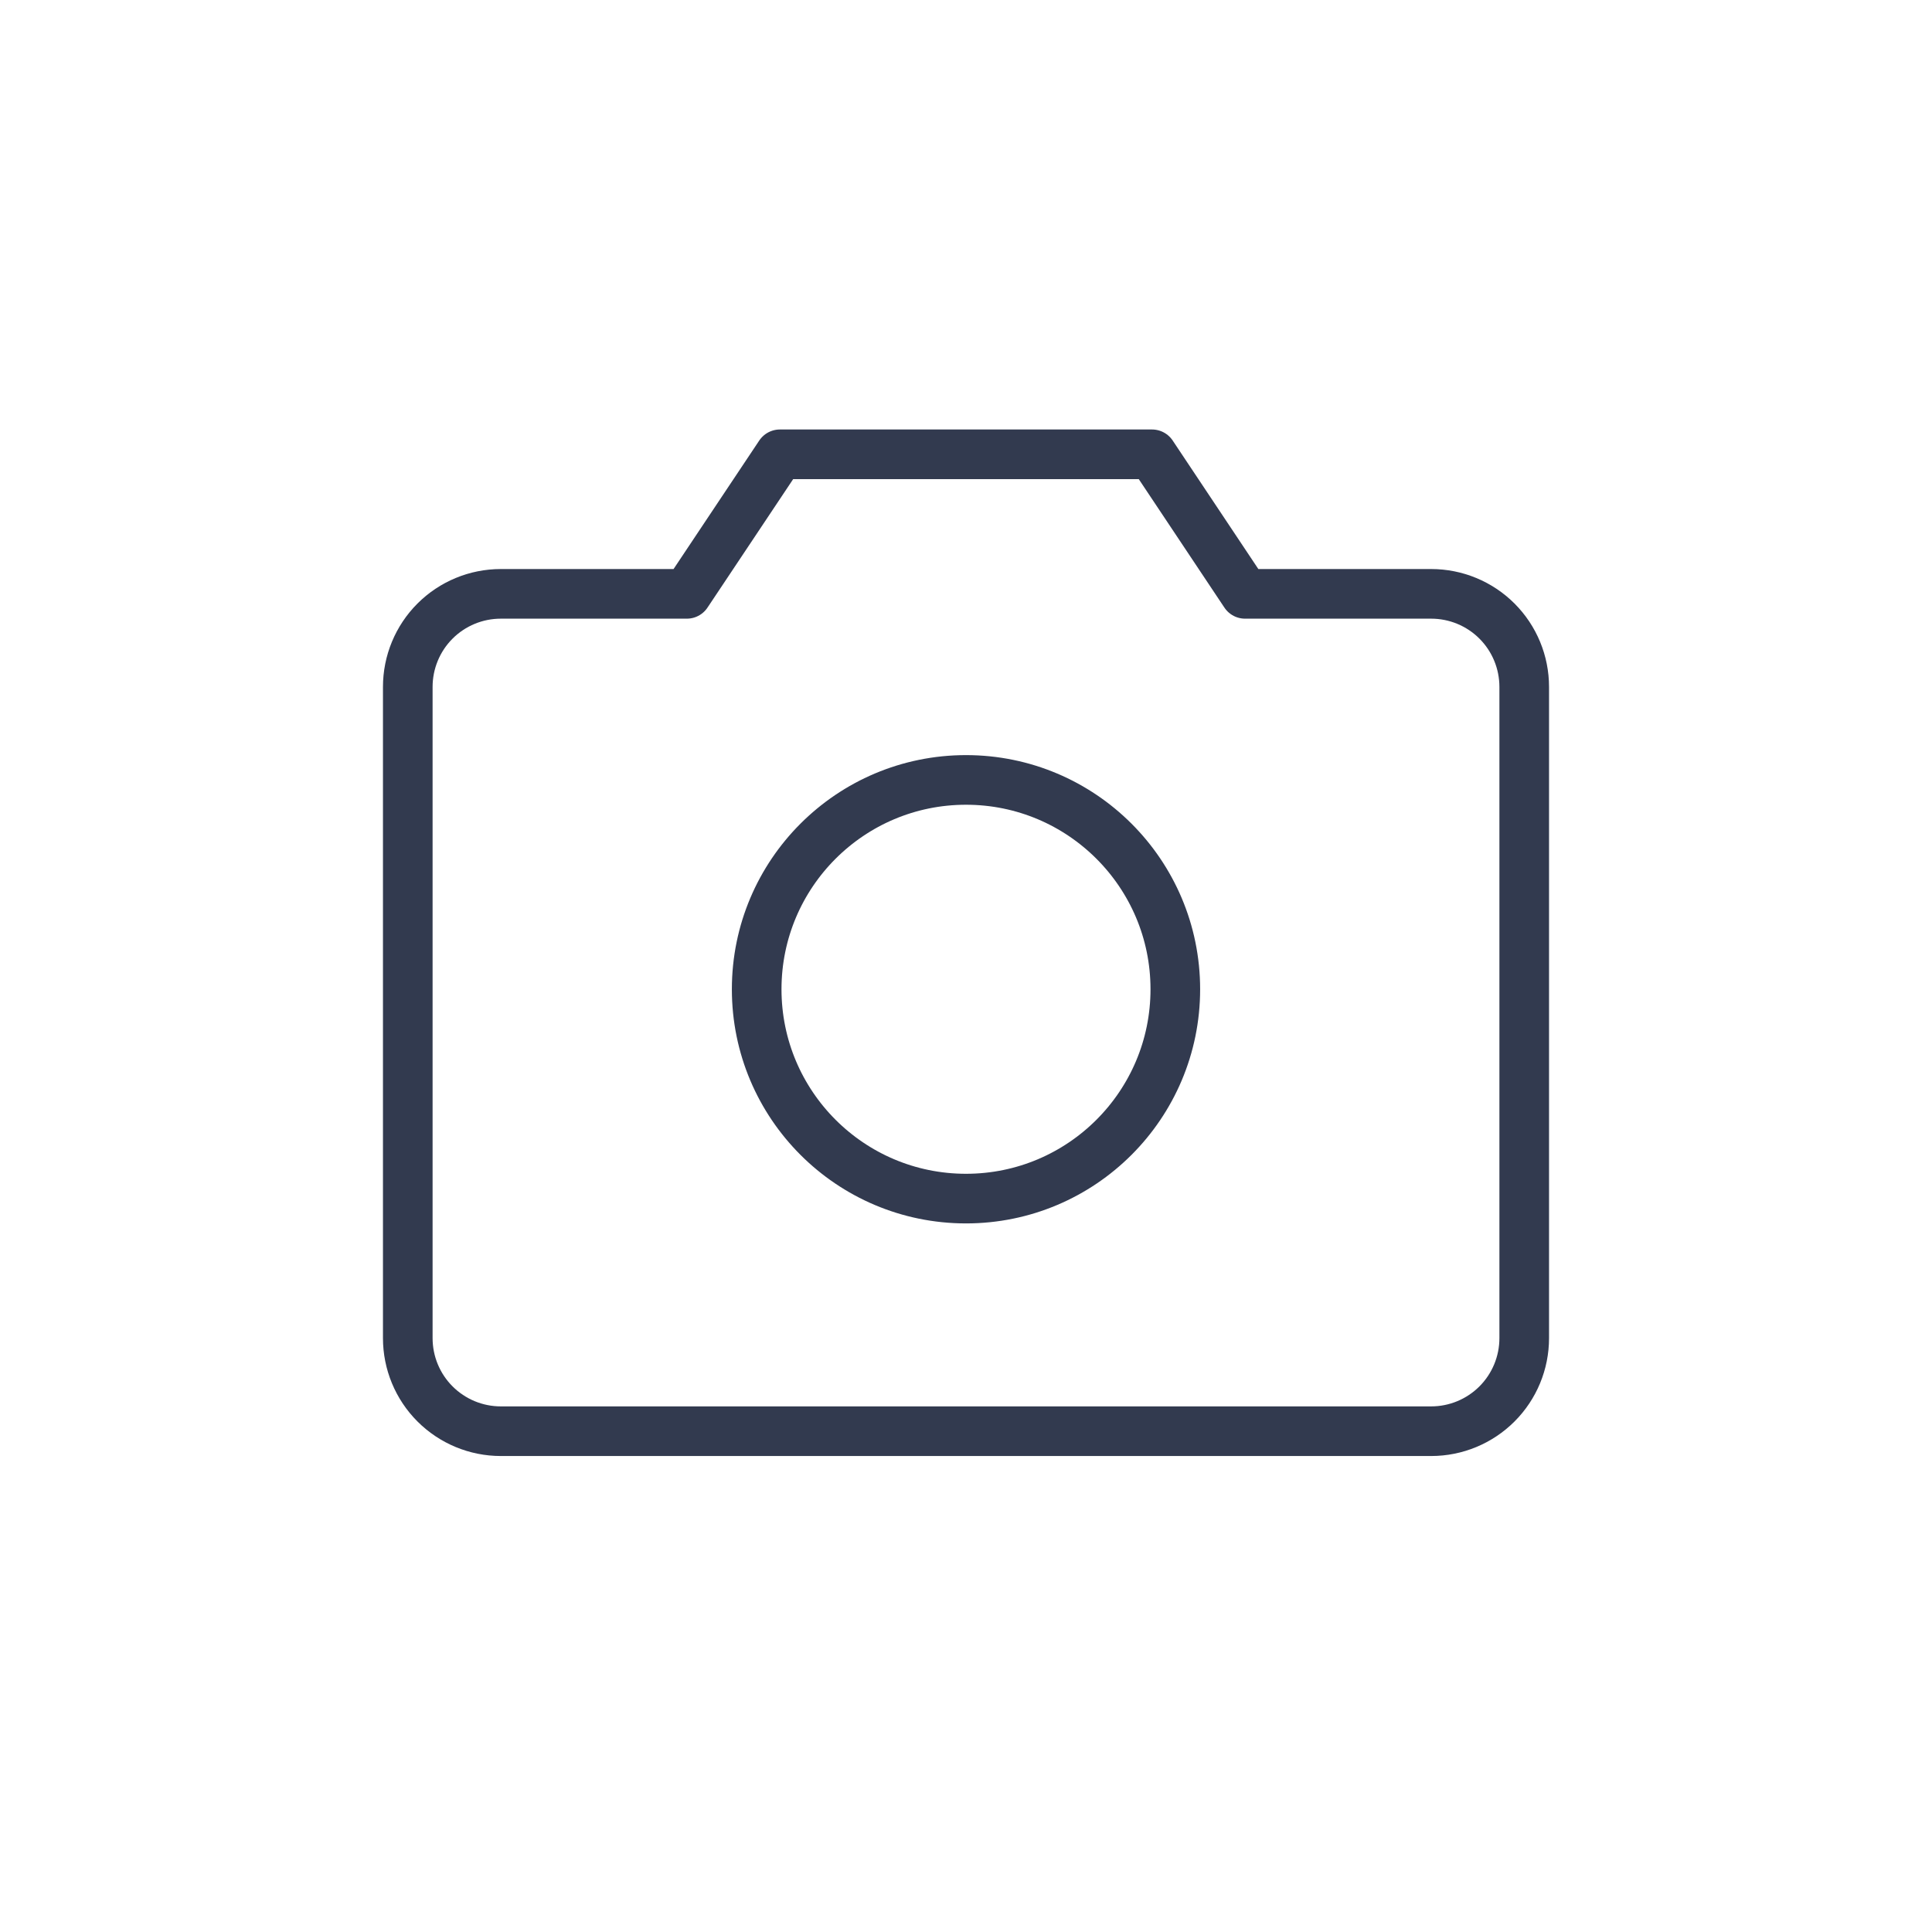
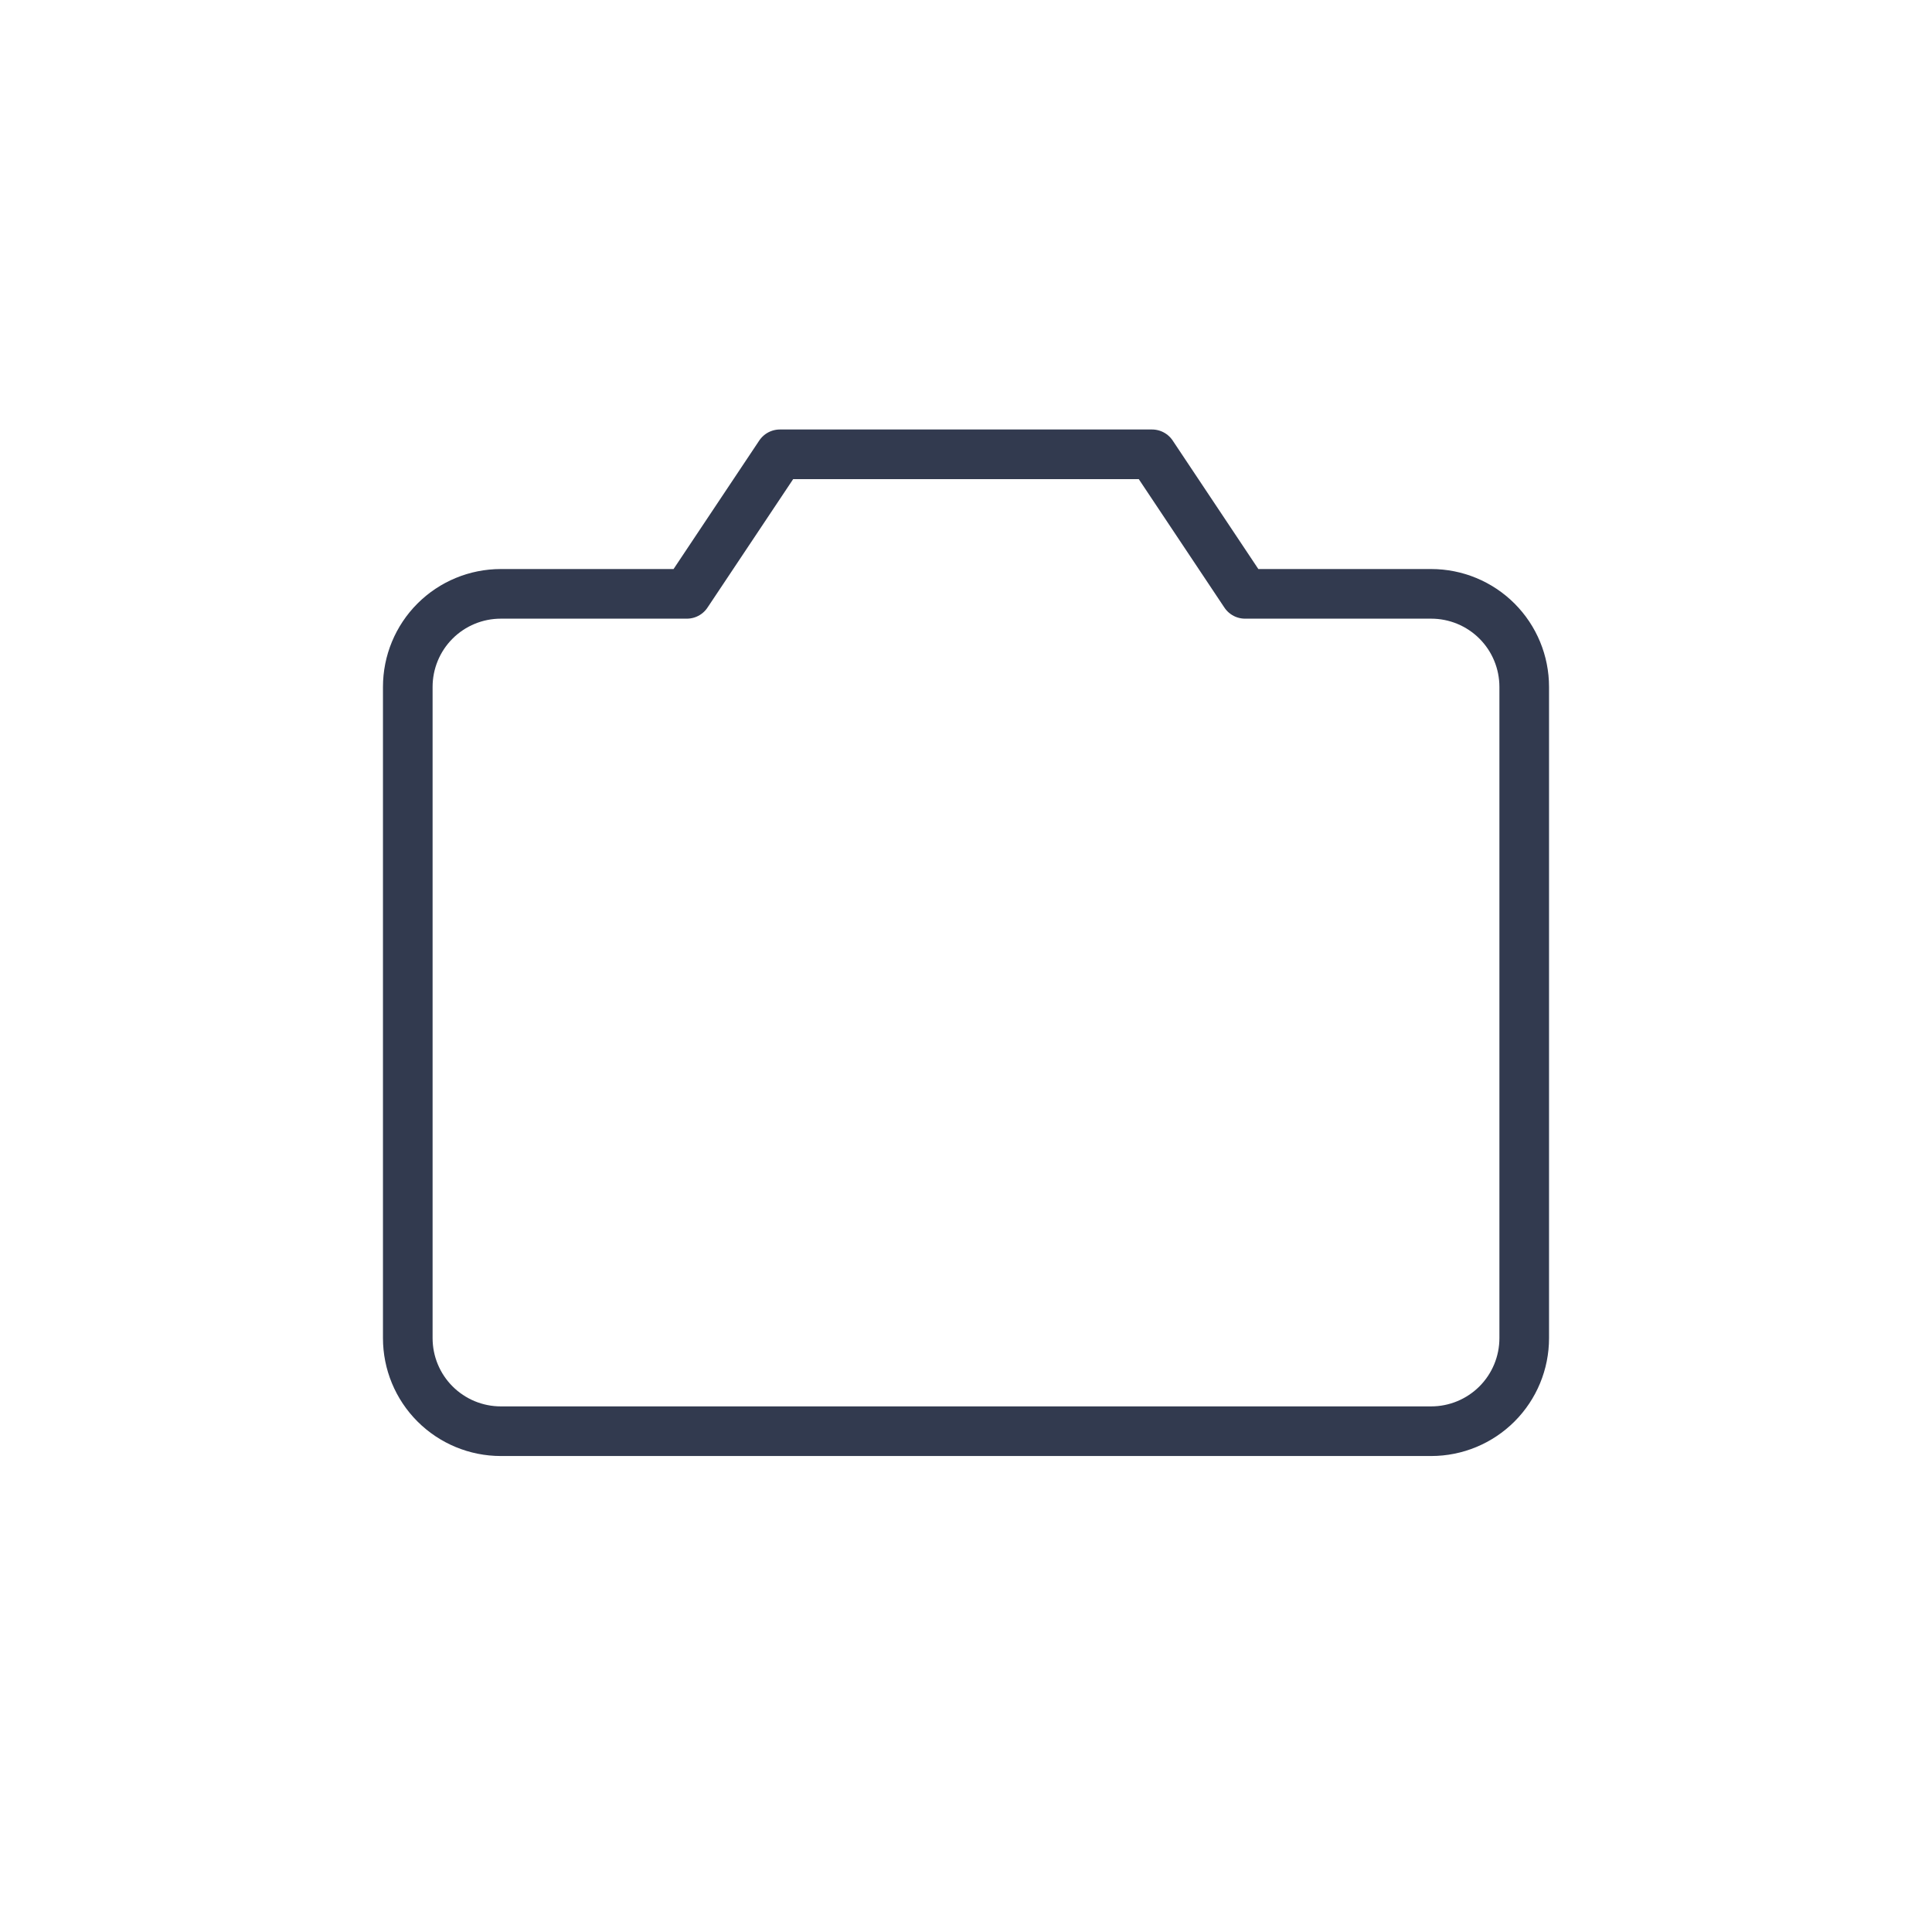
<svg xmlns="http://www.w3.org/2000/svg" width="61" height="61" viewBox="0 0 61 61" fill="none">
  <path d="M45.188 45.188H15.812C15.033 45.188 14.286 44.878 13.735 44.327C13.184 43.776 12.875 43.029 12.875 42.25V21.688C12.875 20.908 13.184 20.161 13.735 19.61C14.286 19.059 15.033 18.75 15.812 18.75H21.686L24.624 14.344H36.374L39.311 18.75H45.188C45.967 18.75 46.714 19.059 47.265 19.61C47.816 20.161 48.125 20.908 48.125 21.688V42.25C48.125 43.029 47.816 43.776 47.265 44.327C46.714 44.878 45.967 45.188 45.188 45.188Z" stroke="#323A4F" stroke-width="1.567" stroke-linecap="round" stroke-linejoin="round" />
-   <path d="M30.5 37.844C34.15 37.844 37.109 34.885 37.109 31.234C37.109 27.584 34.15 24.625 30.5 24.625C26.85 24.625 23.891 27.584 23.891 31.234C23.891 34.885 26.85 37.844 30.5 37.844Z" stroke="#323A4F" stroke-width="1.567" stroke-linecap="round" stroke-linejoin="round" />
</svg>